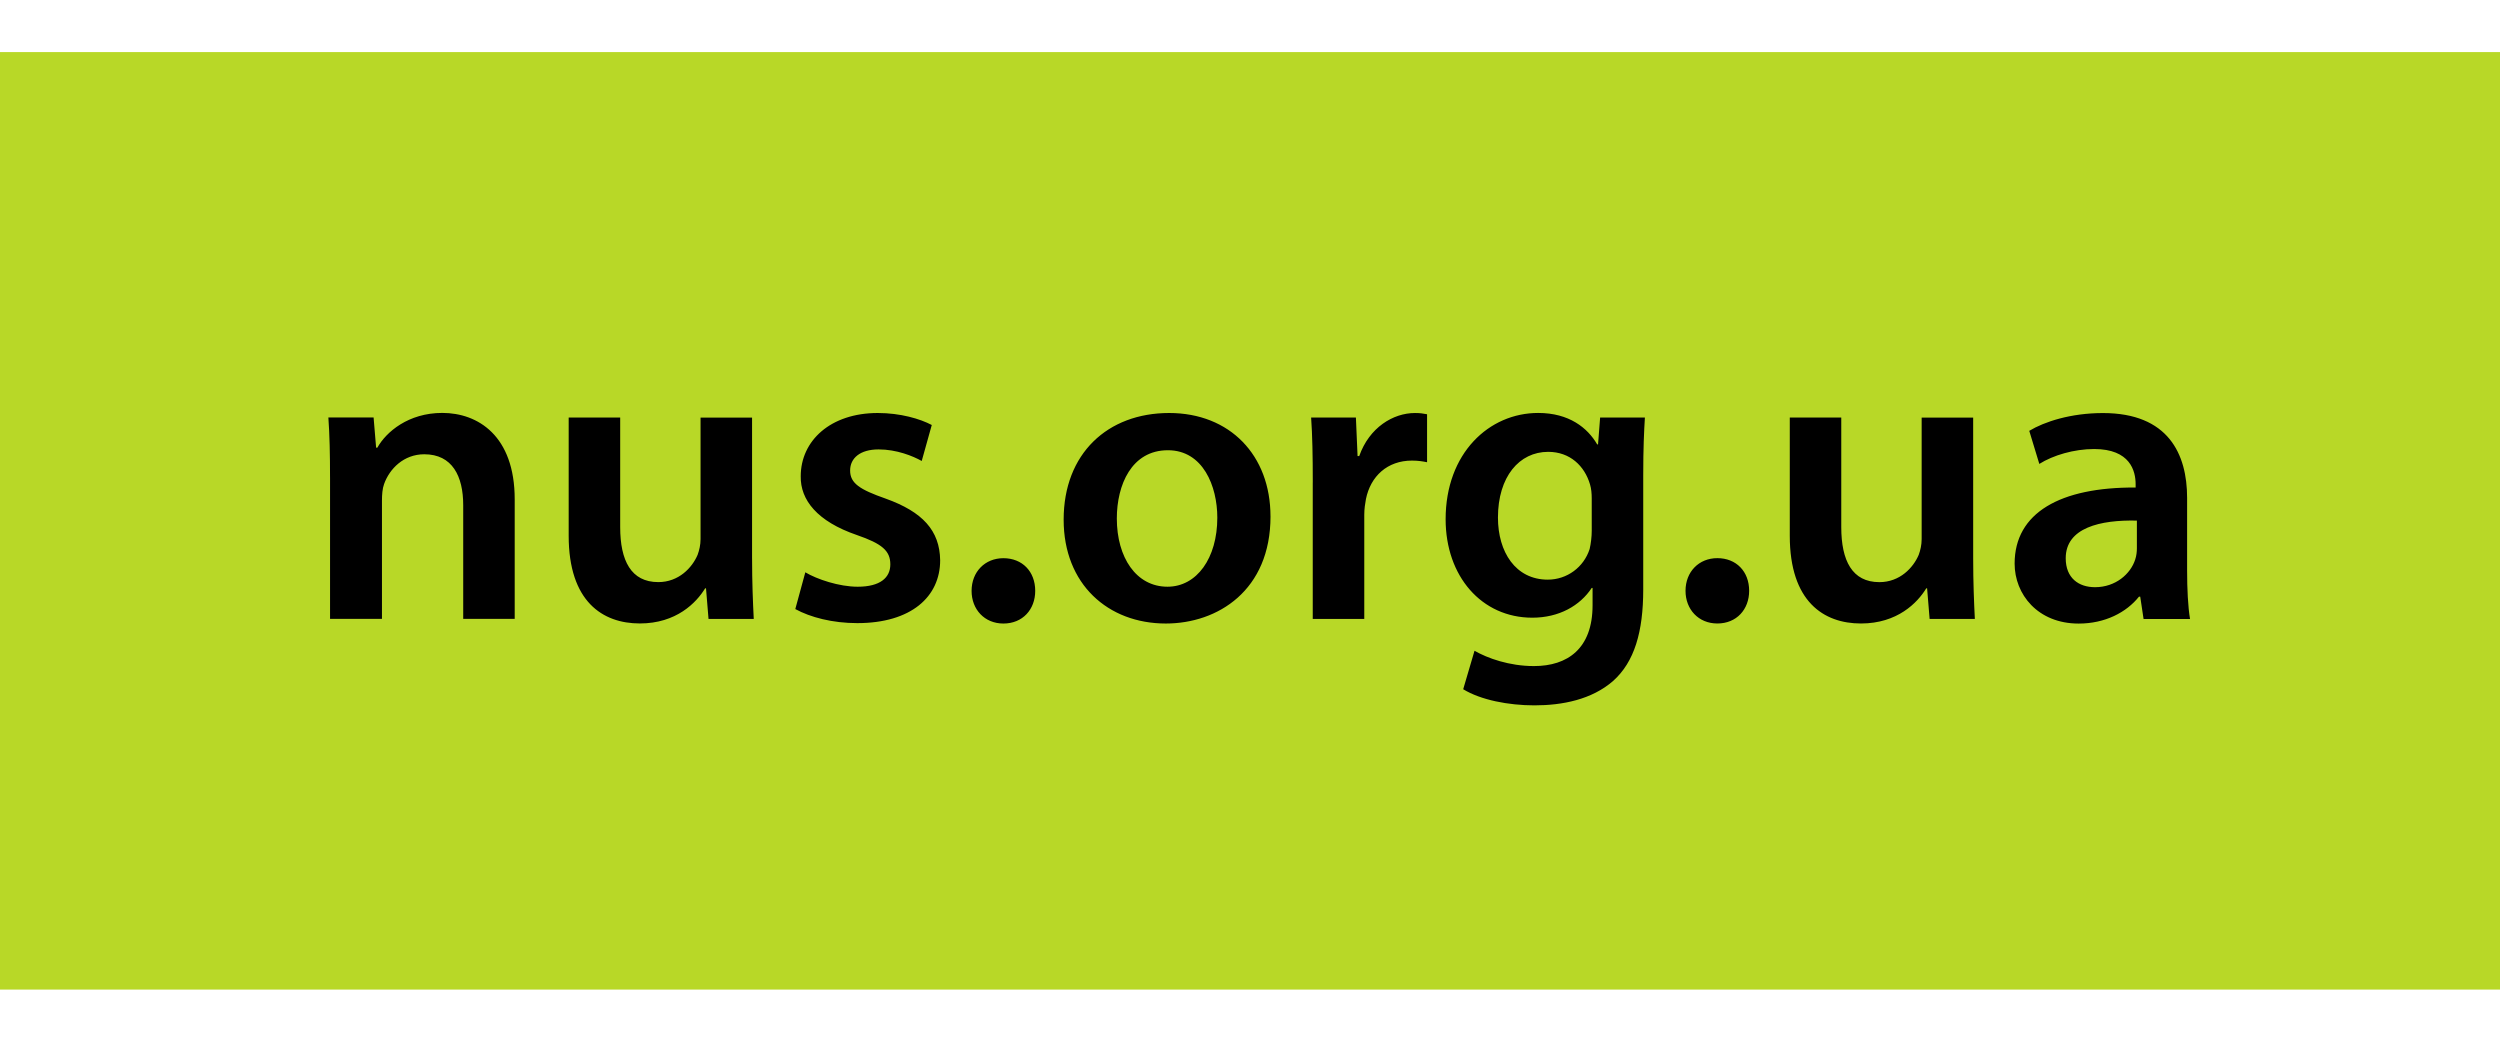
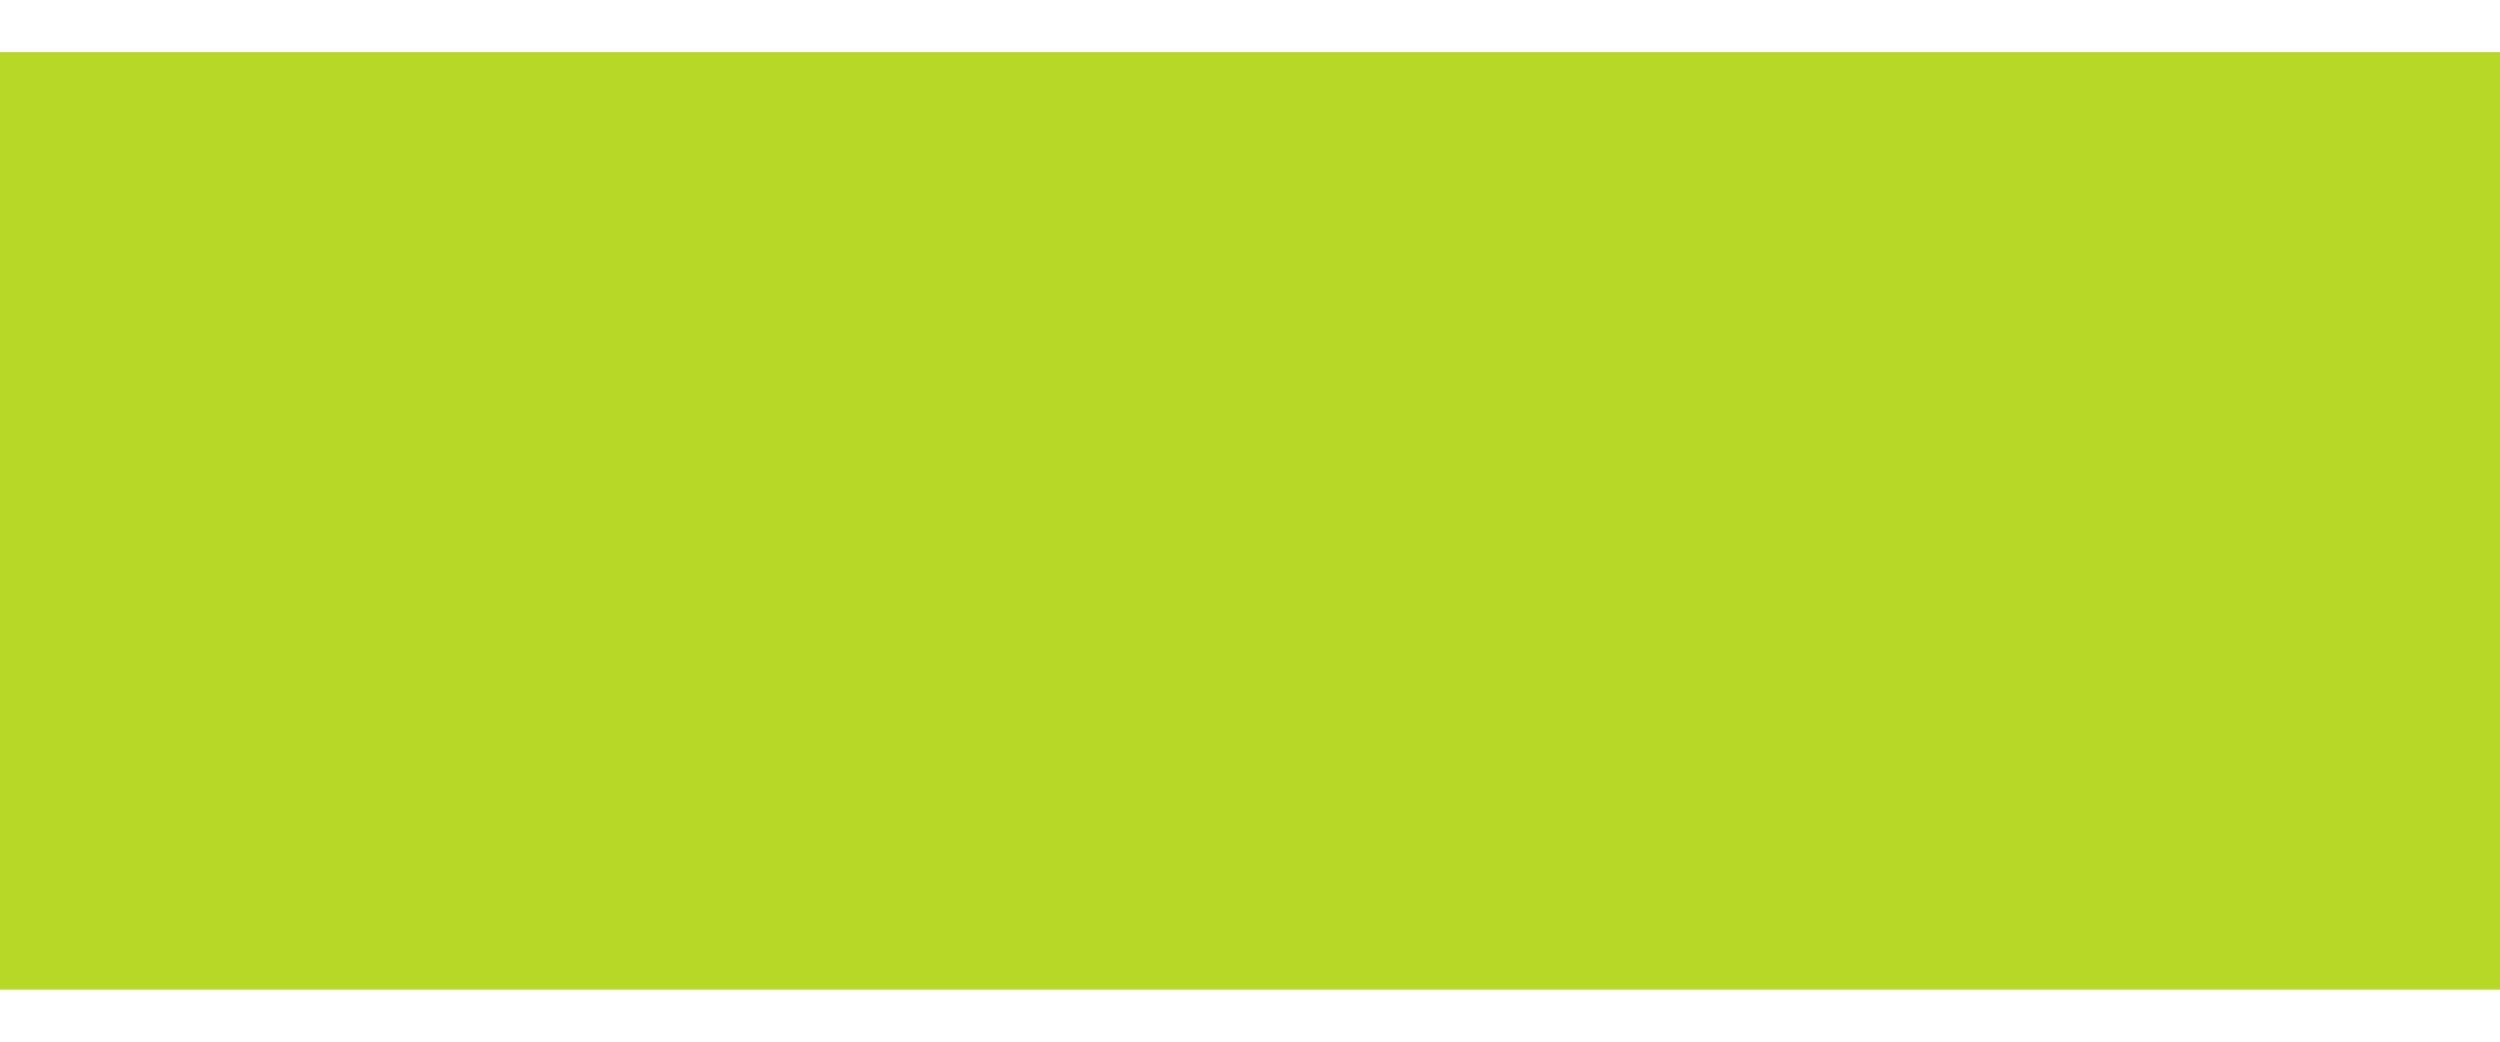
<svg xmlns="http://www.w3.org/2000/svg" viewBox="0 0 144 60" enable-background="new 0 0 144 60">
  <path fill="#b8d827" d="m0 3h144v54h-144z" />
-   <path d="m19.01 27.499c0-1.334-.024-2.453-.096-3.454h2.605l.145 1.739h.072c.507-.905 1.786-2 3.739-2 2.05 0 4.172 1.31 4.172 4.979v6.884h-2.966v-6.551c0-1.668-.627-2.93-2.243-2.93-1.182 0-2 .833-2.315 1.715-.097.262-.122.619-.122.953v6.813h-2.99v-8.146m24.309 4.669c0 1.381.048 2.525.096 3.479h-2.605l-.145-1.763h-.049c-.507.833-1.663 2.025-3.762 2.025-2.146 0-4.099-1.263-4.099-5.05v-6.813h2.967v6.313c0 1.93.626 3.168 2.194 3.168 1.182 0 1.953-.833 2.266-1.572.096-.262.169-.571.169-.905v-7h2.967v8.123m3.063.787c.675.405 1.953.833 3.02.833 1.302 0 1.881-.524 1.881-1.287 0-.786-.482-1.192-1.929-1.691-2.291-.786-3.256-2.025-3.232-3.383 0-2.049 1.713-3.645 4.437-3.645 1.302 0 2.436.334 3.111.691l-.579 2.073c-.507-.286-1.447-.667-2.484-.667-1.061 0-1.64.5-1.64 1.215 0 .738.555 1.096 2.05 1.62 2.122.762 3.111 1.834 3.136 3.55 0 2.096-1.664 3.621-4.775 3.621-1.423 0-2.701-.334-3.569-.81l.578-2.12m9.576 1.072c0-1.096.771-1.882 1.832-1.882 1.085 0 1.833.762 1.833 1.882 0 1.072-.724 1.882-1.833 1.882-1.085-.001-1.832-.811-1.832-1.882m17.218-4.289c0 4.264-3.038 6.17-6.03 6.17-3.329 0-5.885-2.264-5.885-5.98 0-3.812 2.533-6.146 6.078-6.146 3.496.001 5.836 2.431 5.836 5.956m-8.851.12c0 2.239 1.11 3.93 2.918 3.93 1.688 0 2.87-1.643 2.87-3.978 0-1.811-.821-3.883-2.846-3.883-2.097 0-2.942 2-2.942 3.931m11.287-2.073c0-1.572-.023-2.692-.095-3.74h2.579l.096 2.216h.096c.579-1.644 1.953-2.478 3.208-2.478.289 0 .458.024.699.071v2.764c-.242-.048-.507-.095-.868-.095-1.424 0-2.388.905-2.653 2.216-.049.262-.096.572-.096.905v6h-2.968v-7.862h.002m19.13-3.74c-.048.786-.096 1.739-.096 3.335v6.575c0 2.43-.507 4.169-1.736 5.265-1.23 1.072-2.918 1.405-4.534 1.405-1.496 0-3.087-.31-4.1-.929l.652-2.216c.747.429 2 .882 3.424.882 1.929 0 3.376-1 3.376-3.502v-1h-.048c-.675 1.024-1.881 1.715-3.424 1.715-2.918 0-4.992-2.382-4.992-5.67 0-3.812 2.508-6.123 5.33-6.123 1.785 0 2.846.858 3.4 1.811h.049l.12-1.548h2.579m-3.063 4.645c0-.262-.024-.548-.096-.786-.313-1.072-1.157-1.882-2.412-1.882-1.663 0-2.893 1.429-2.893 3.788 0 1.977 1.012 3.573 2.87 3.573 1.11 0 2.074-.715 2.411-1.763.073-.31.121-.715.121-1.049-.001 0-.001-1.881-.001-1.881m5.403 5.337c0-1.096.771-1.882 1.832-1.882 1.085 0 1.833.762 1.833 1.882 0 1.072-.724 1.882-1.833 1.882-1.084-.001-1.832-.811-1.832-1.882m16.569-1.859c0 1.381.048 2.525.096 3.479h-2.605l-.145-1.763h-.049c-.507.833-1.663 2.025-3.762 2.025-2.146 0-4.099-1.263-4.099-5.05v-6.813h2.966v6.313c0 1.93.627 3.168 2.195 3.168 1.182 0 1.953-.833 2.266-1.572.096-.262.169-.571.169-.905v-7h2.967l.001 8.123m9.815 3.479l-.193-1.287h-.073c-.723.905-1.953 1.549-3.472 1.549-2.363 0-3.69-1.691-3.69-3.454 0-2.929 2.629-4.407 6.97-4.383v-.192c0-.762-.314-2.025-2.388-2.025-1.158 0-2.364.357-3.16.858l-.579-1.906c.868-.524 2.388-1.024 4.245-1.024 3.762 0 4.847 2.358 4.847 4.883v4.193c0 1.049.049 2.072.169 2.787h-2.676m-.386-5.669c-2.099-.048-4.099.405-4.099 2.168 0 1.144.747 1.668 1.688 1.668 1.182 0 2.05-.762 2.315-1.596.072-.214.096-.453.096-.644v-1.596" />
</svg>